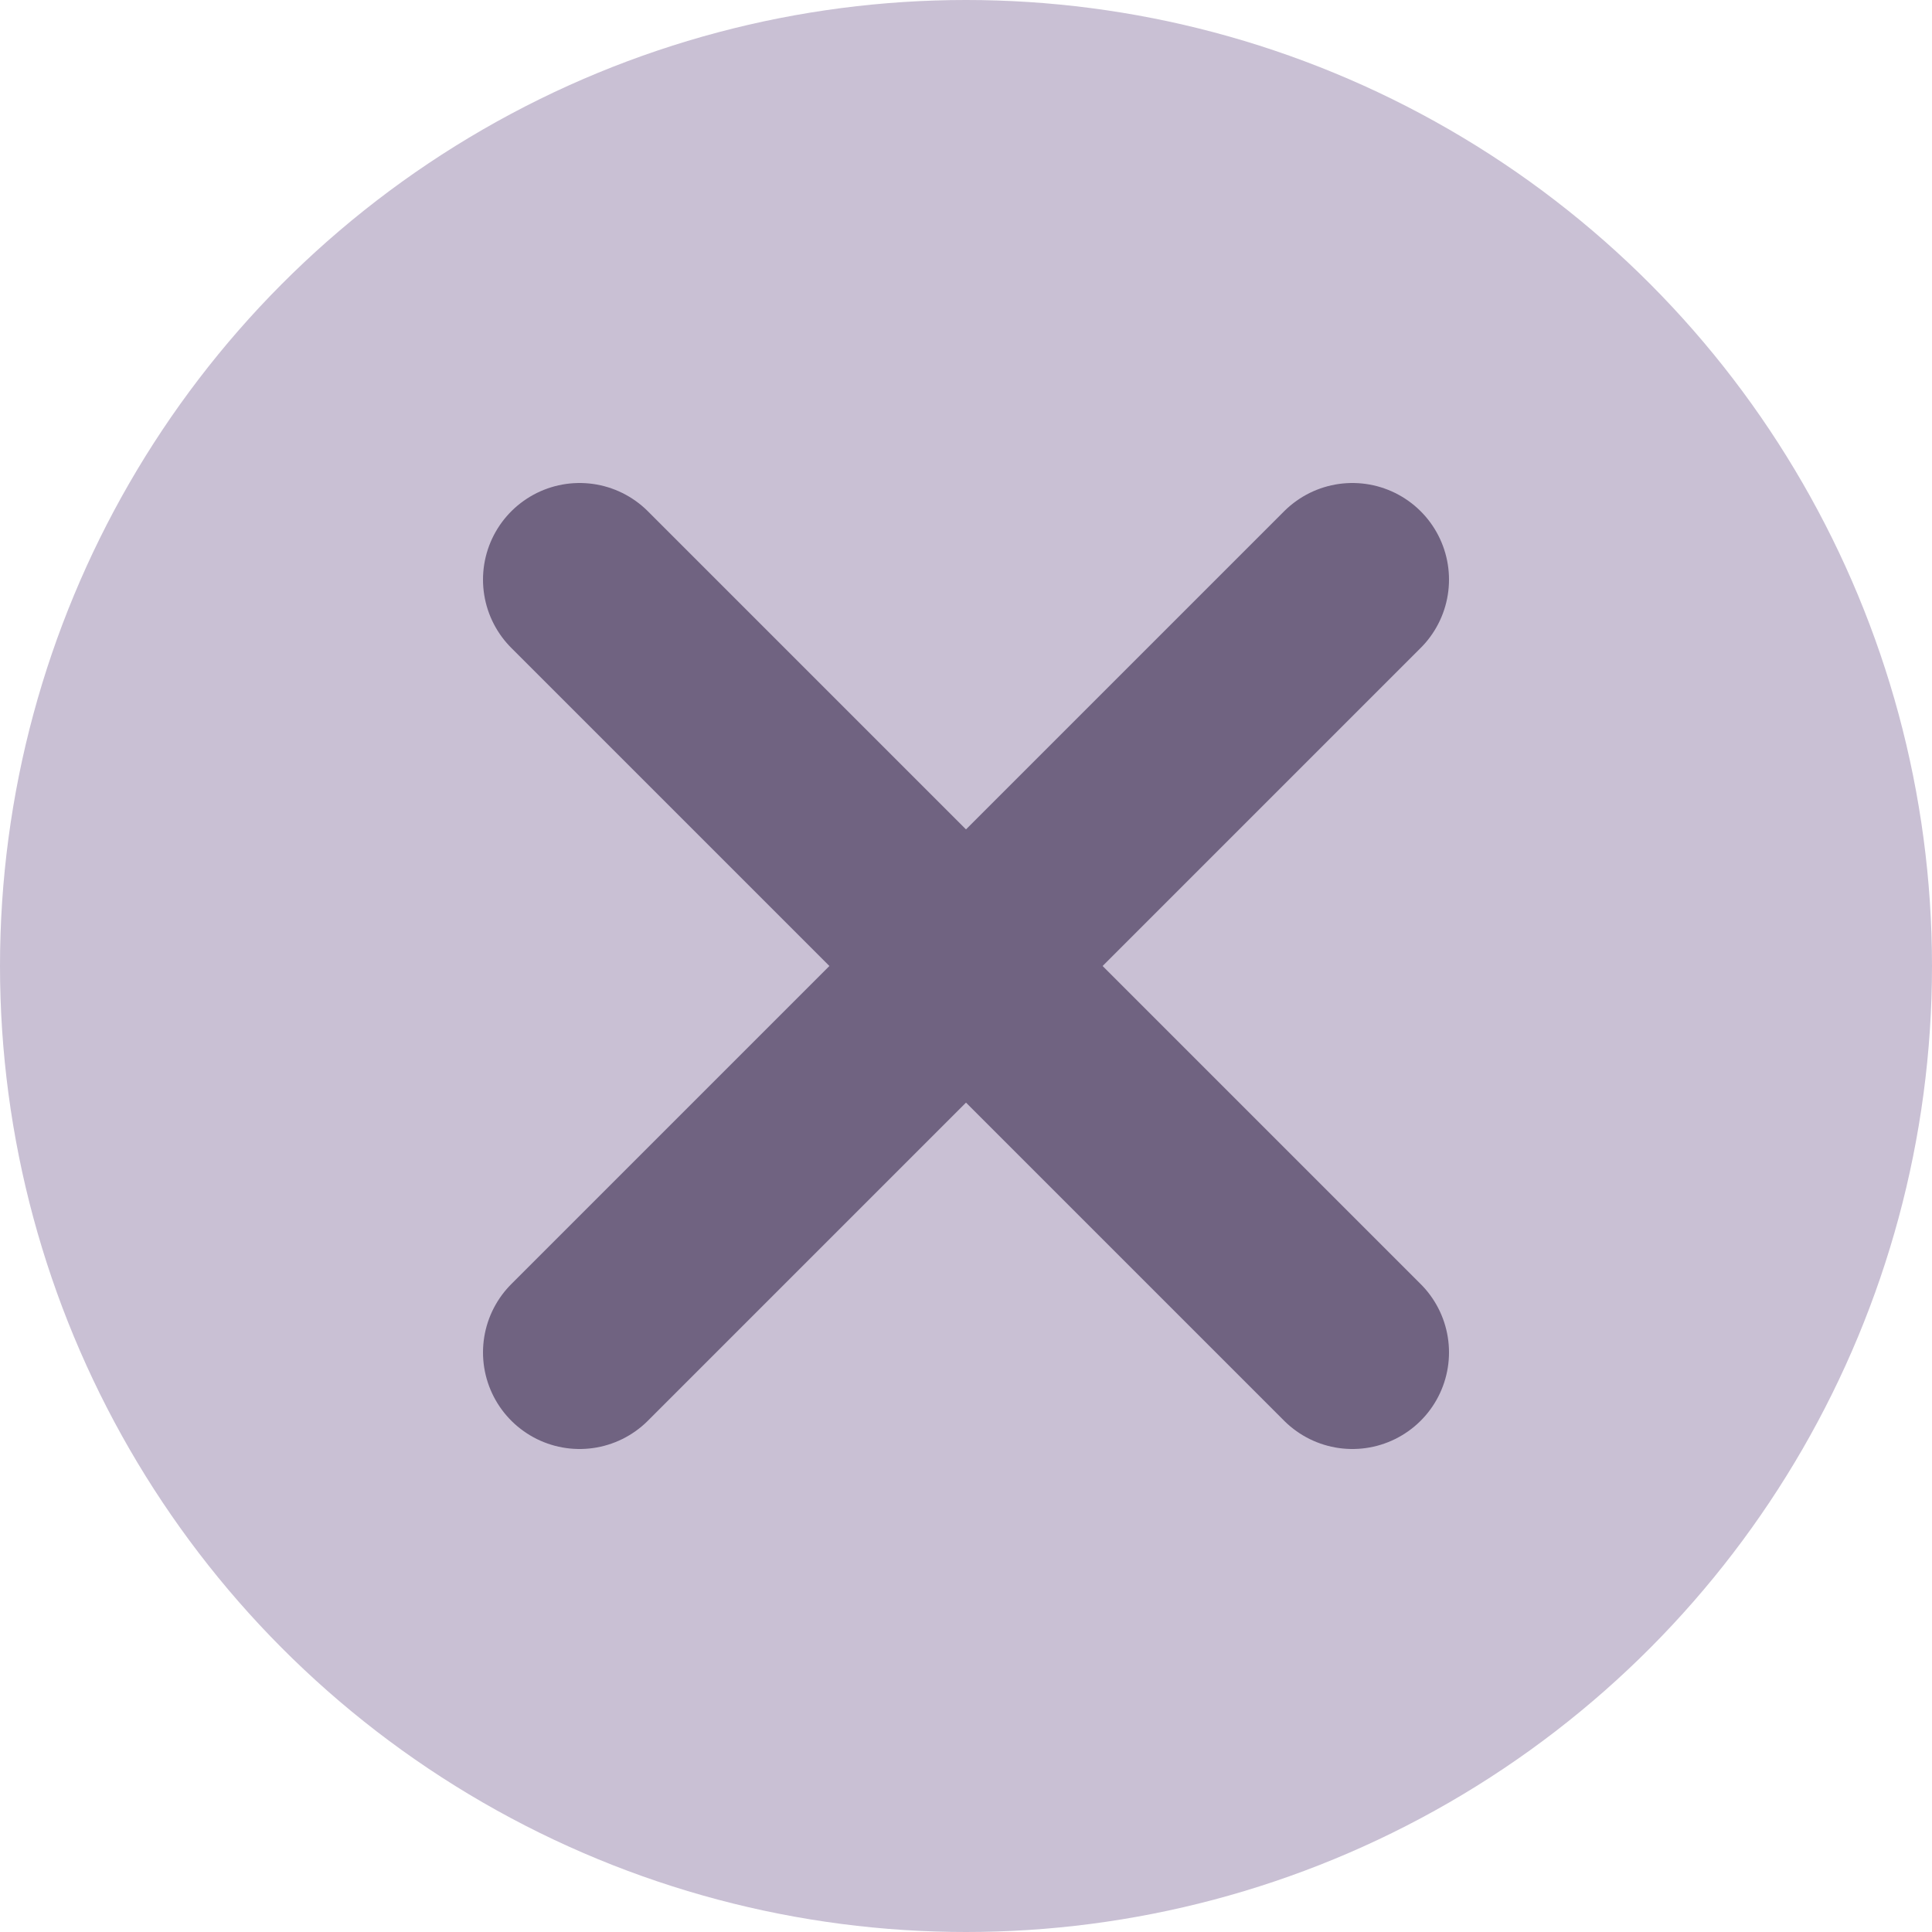
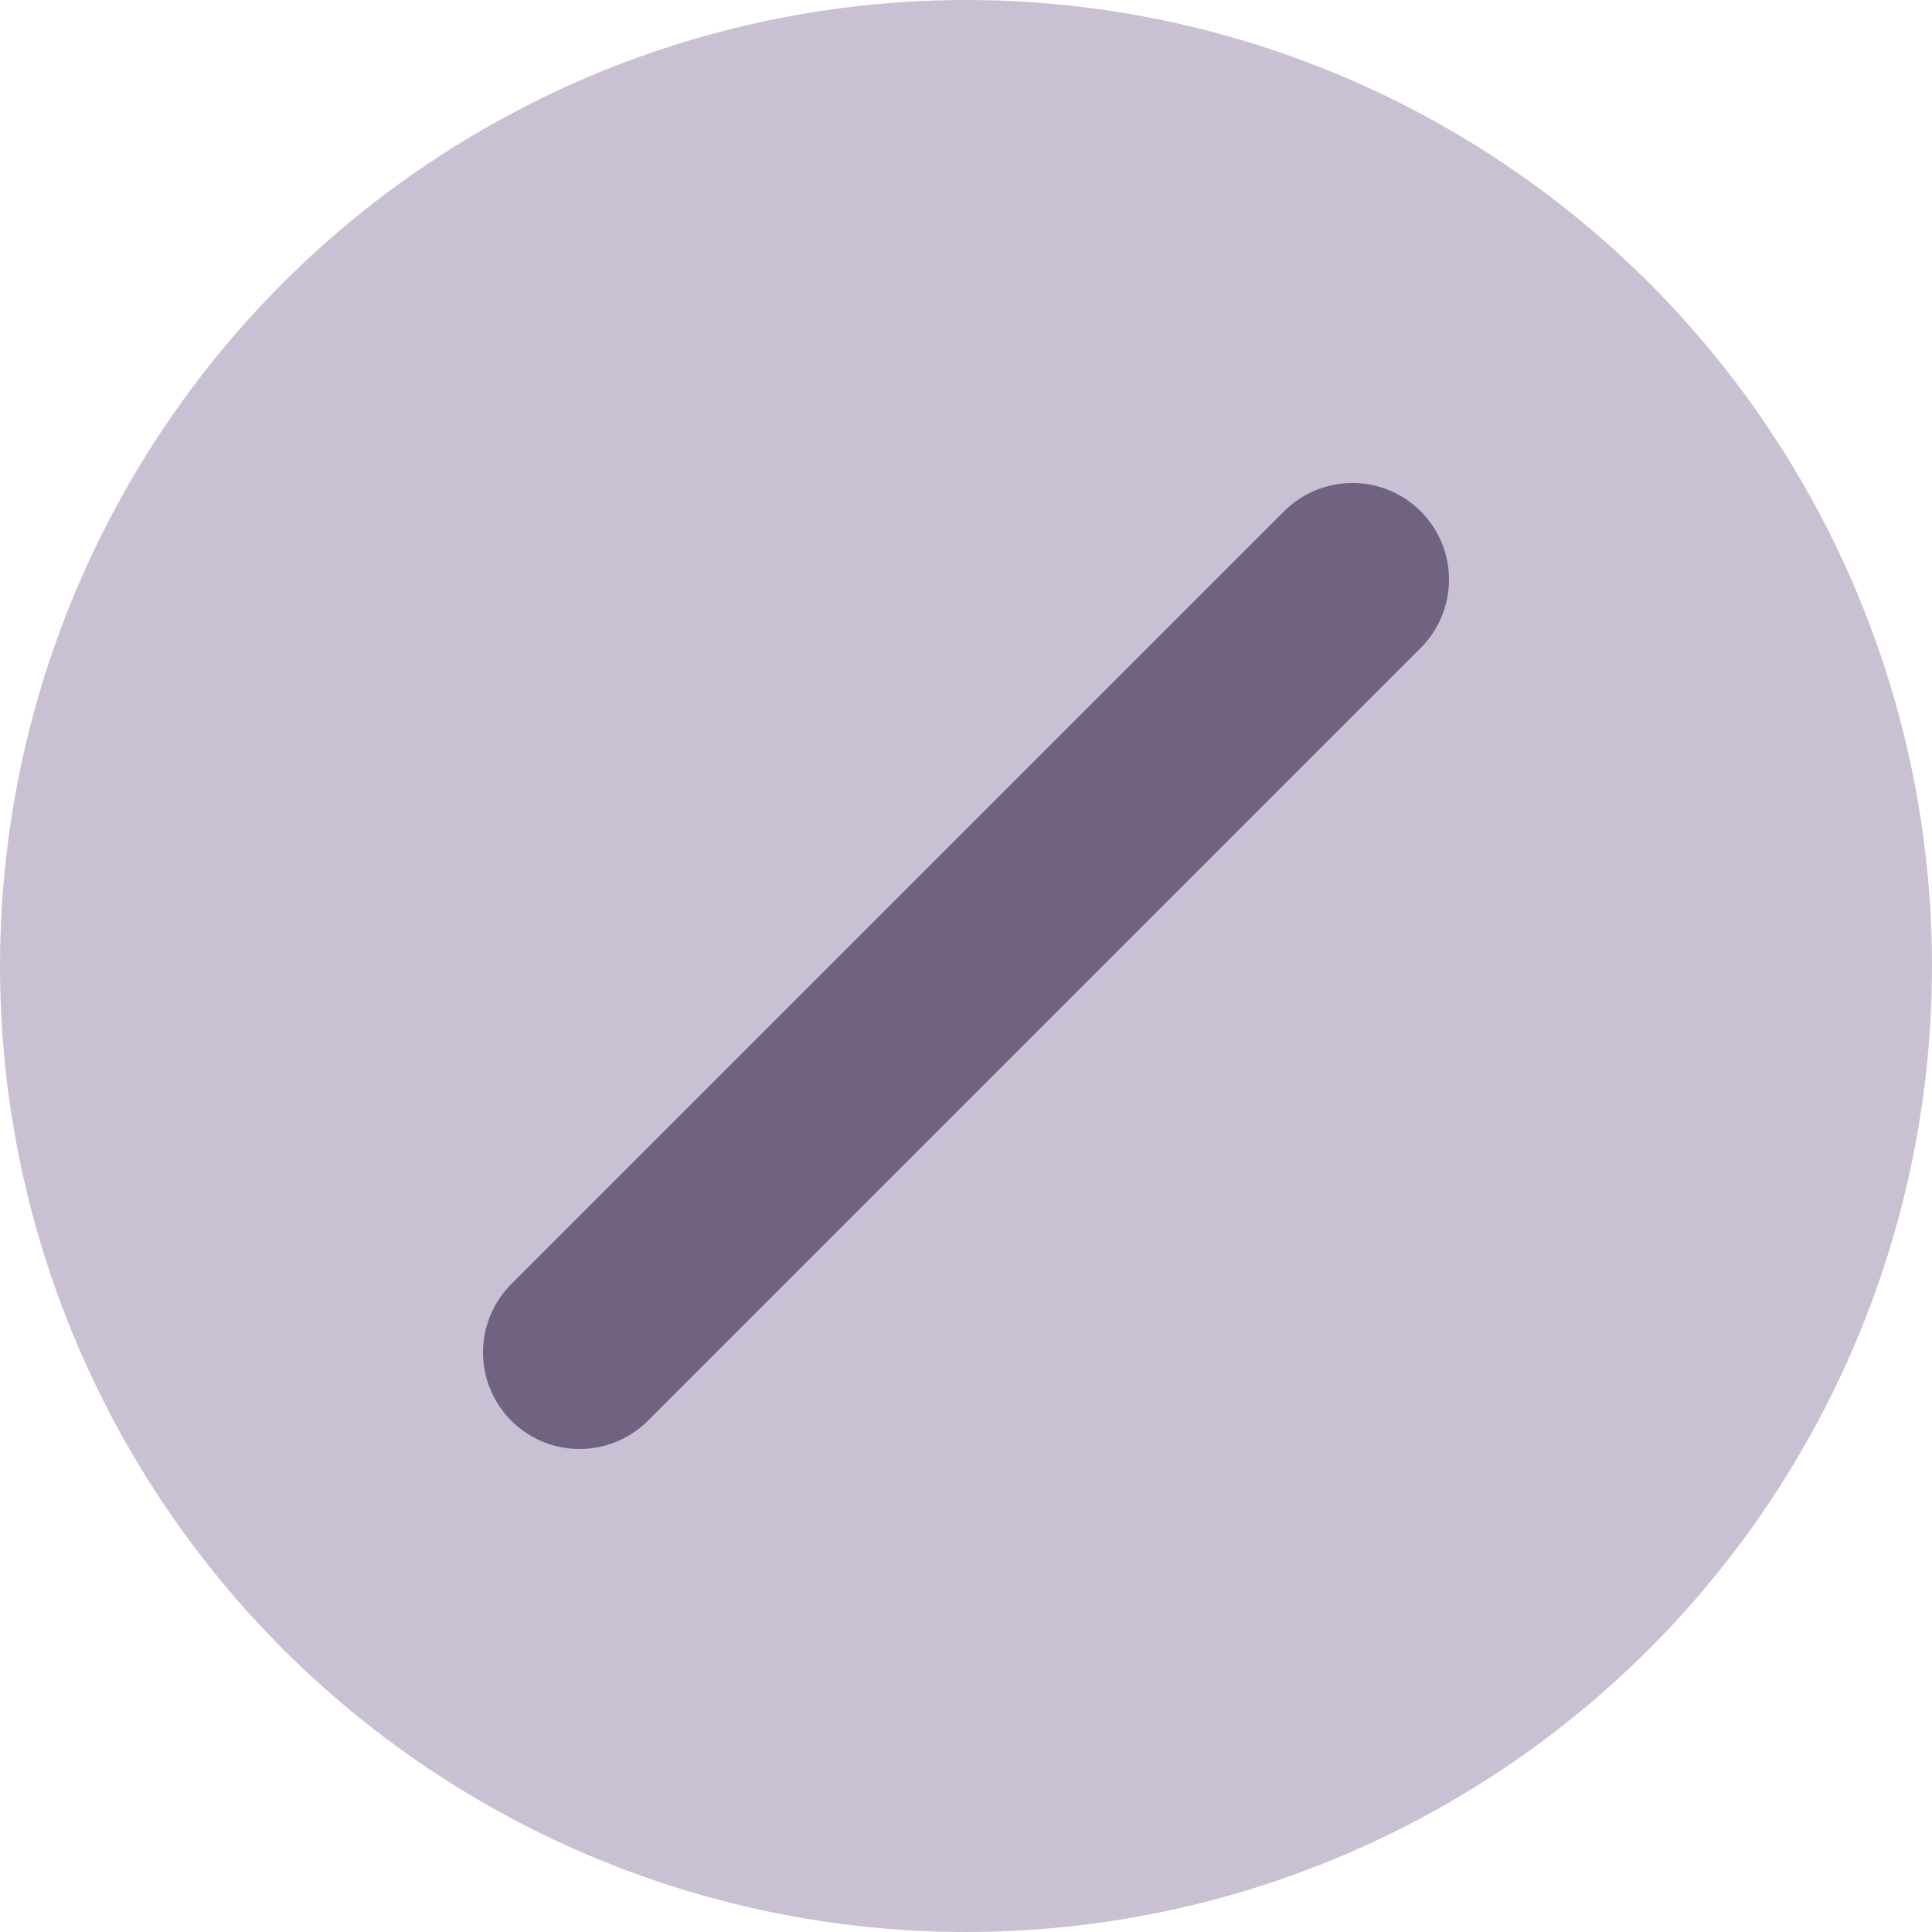
<svg xmlns="http://www.w3.org/2000/svg" width="20" height="20" viewBox="0 0 20 20">
  <g id="Сгруппировать_3055" data-name="Сгруппировать 3055" transform="translate(-1821 5113)">
    <circle id="Эллипс_2974" data-name="Эллипс 2974" cx="10" cy="10" r="10" transform="translate(1821 -5113)" fill="#c9c0d4" />
    <g id="Сгруппировать_3052" data-name="Сгруппировать 3052" transform="translate(0.5 -0.5)">
-       <line id="Линия_1" data-name="Линия 1" x2="8" y2="8" transform="translate(1826.5 -5106.5)" fill="none" stroke="#706381" stroke-linecap="round" stroke-width="2" />
      <line id="Линия_2" data-name="Линия 2" x1="8" y2="8" transform="translate(1826.5 -5106.5)" fill="none" stroke="#706381" stroke-linecap="round" stroke-width="2" />
    </g>
  </g>
</svg>